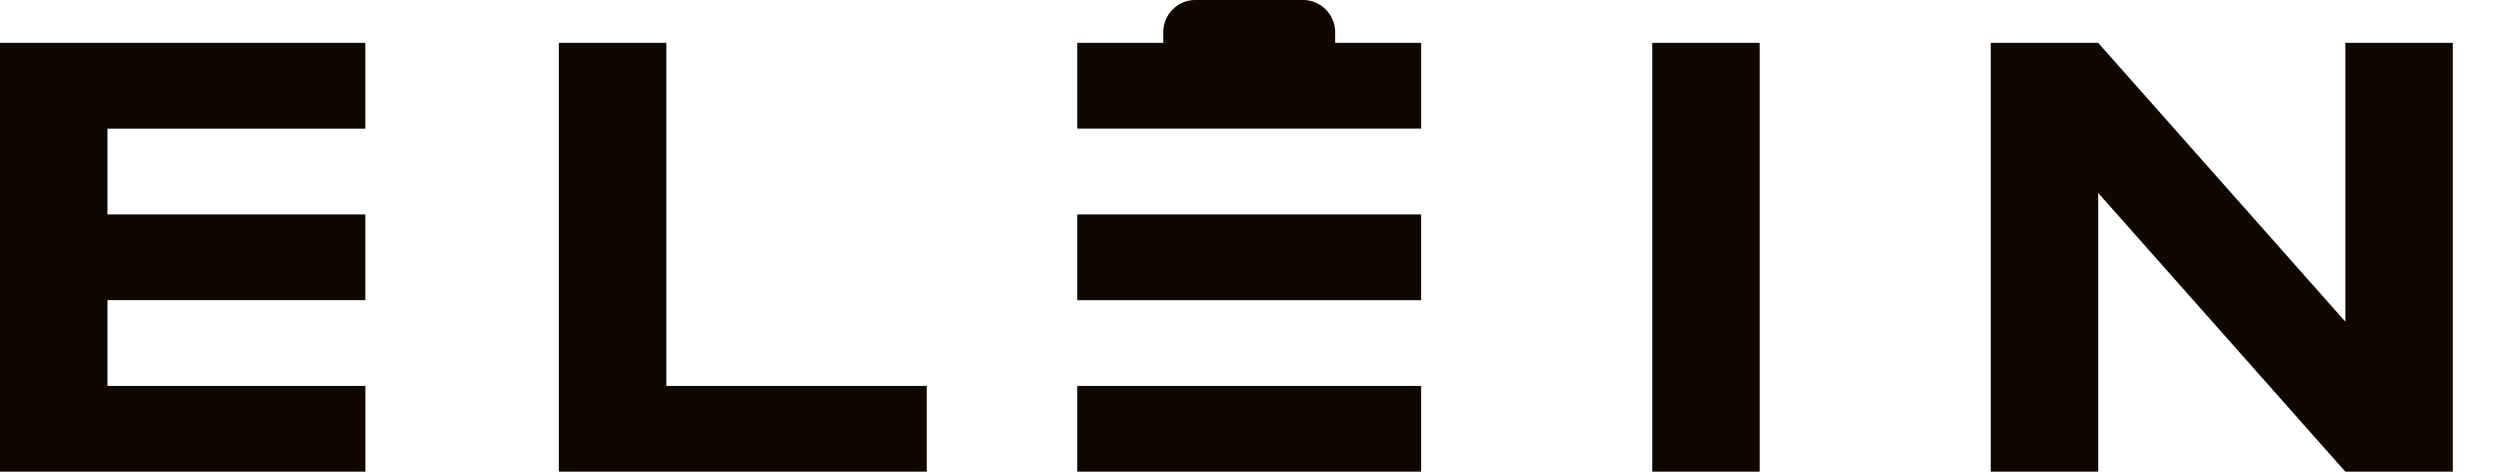
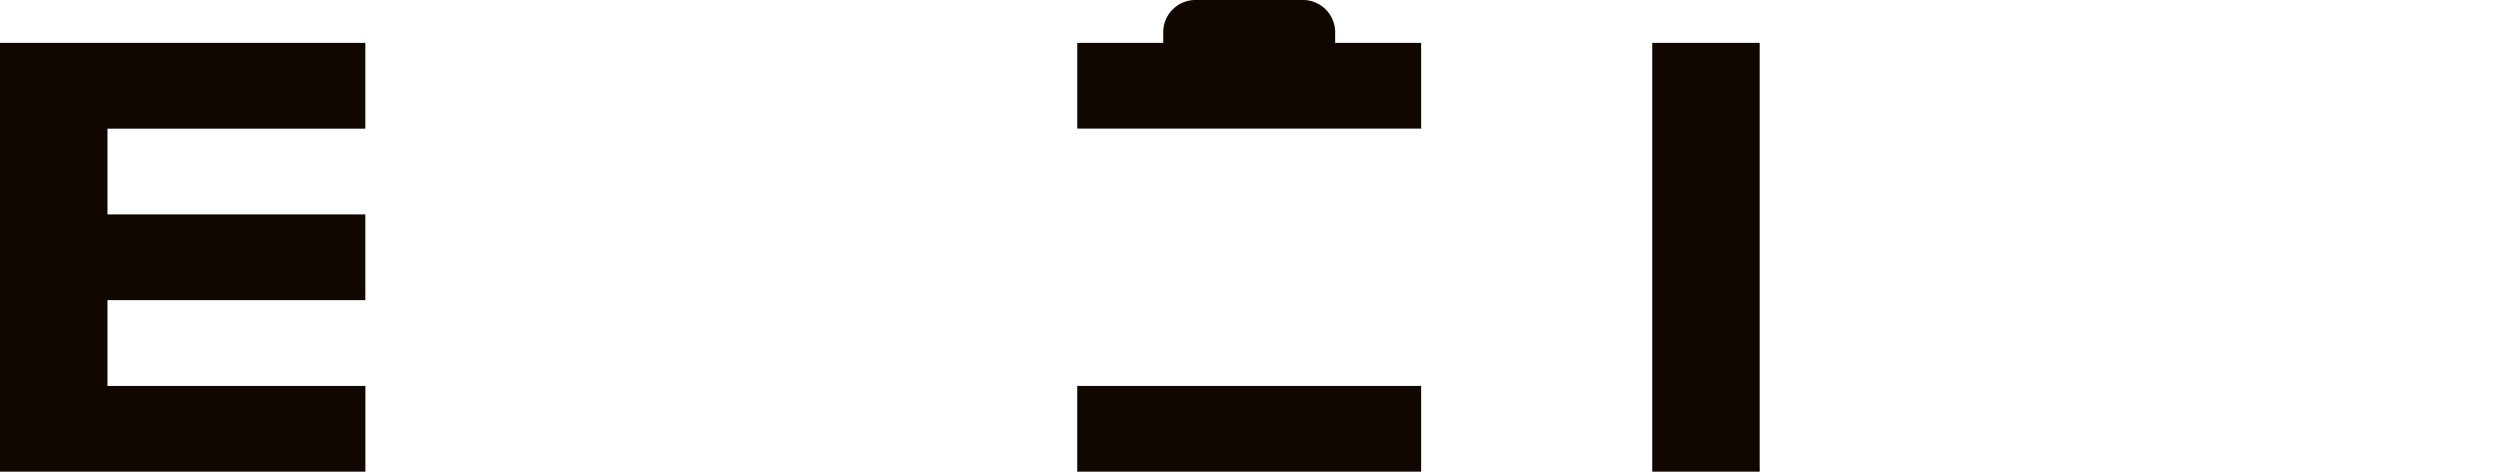
<svg xmlns="http://www.w3.org/2000/svg" width="159" height="30" viewBox="0 0 159 30">
  <g id="グループ_27456" data-name="グループ 27456" transform="translate(-30 -25)">
-     <rect id="長方形_783" data-name="長方形 783" width="159" height="30" transform="translate(30 25)" fill="none" />
    <g id="グループ_27409" data-name="グループ 27409" transform="translate(20177 18733)">
      <path id="パス_640" data-name="パス 640" d="M158.477,2.045A2.048,2.048,0,0,0,156.427,0h-6.833a2.048,2.048,0,0,0-2.051,2.046v.681h-5.469V8.181h21.872V2.727h-5.469Z" transform="translate(-20220.561 -18708)" fill="#100800" />
      <rect id="長方形_824" data-name="長方形 824" width="21.872" height="5.455" transform="translate(-20078.488 -18683.455)" fill="#100800" />
-       <rect id="長方形_825" data-name="長方形 825" width="21.872" height="5.455" transform="translate(-20078.488 -18694.363)" fill="#100800" />
      <path id="パス_641" data-name="パス 641" d="M0,5.668V32.94H23.239V27.487H6.835V22.031h16.4V16.577H6.835V11.123h16.4V5.668H0Z" transform="translate(-20147 -18710.941)" fill="#100800" />
-       <path id="パス_642" data-name="パス 642" d="M80.538,5.668H73.7V32.94h23.4V27.487H80.538Z" transform="translate(-20185.158 -18710.941)" fill="#100800" />
      <rect id="長方形_826" data-name="長方形 826" width="6.835" height="27.272" transform="translate(-20041.918 -18705.273)" fill="#100800" />
-       <path id="パス_643" data-name="パス 643" d="M285.1,5.668V23.4L269.382,5.668h-6.835V32.94h6.835V15.213L285.1,32.941h6.835V5.668Z" transform="translate(-20282.936 -18710.941)" fill="#100800" />
    </g>
  </g>
</svg>